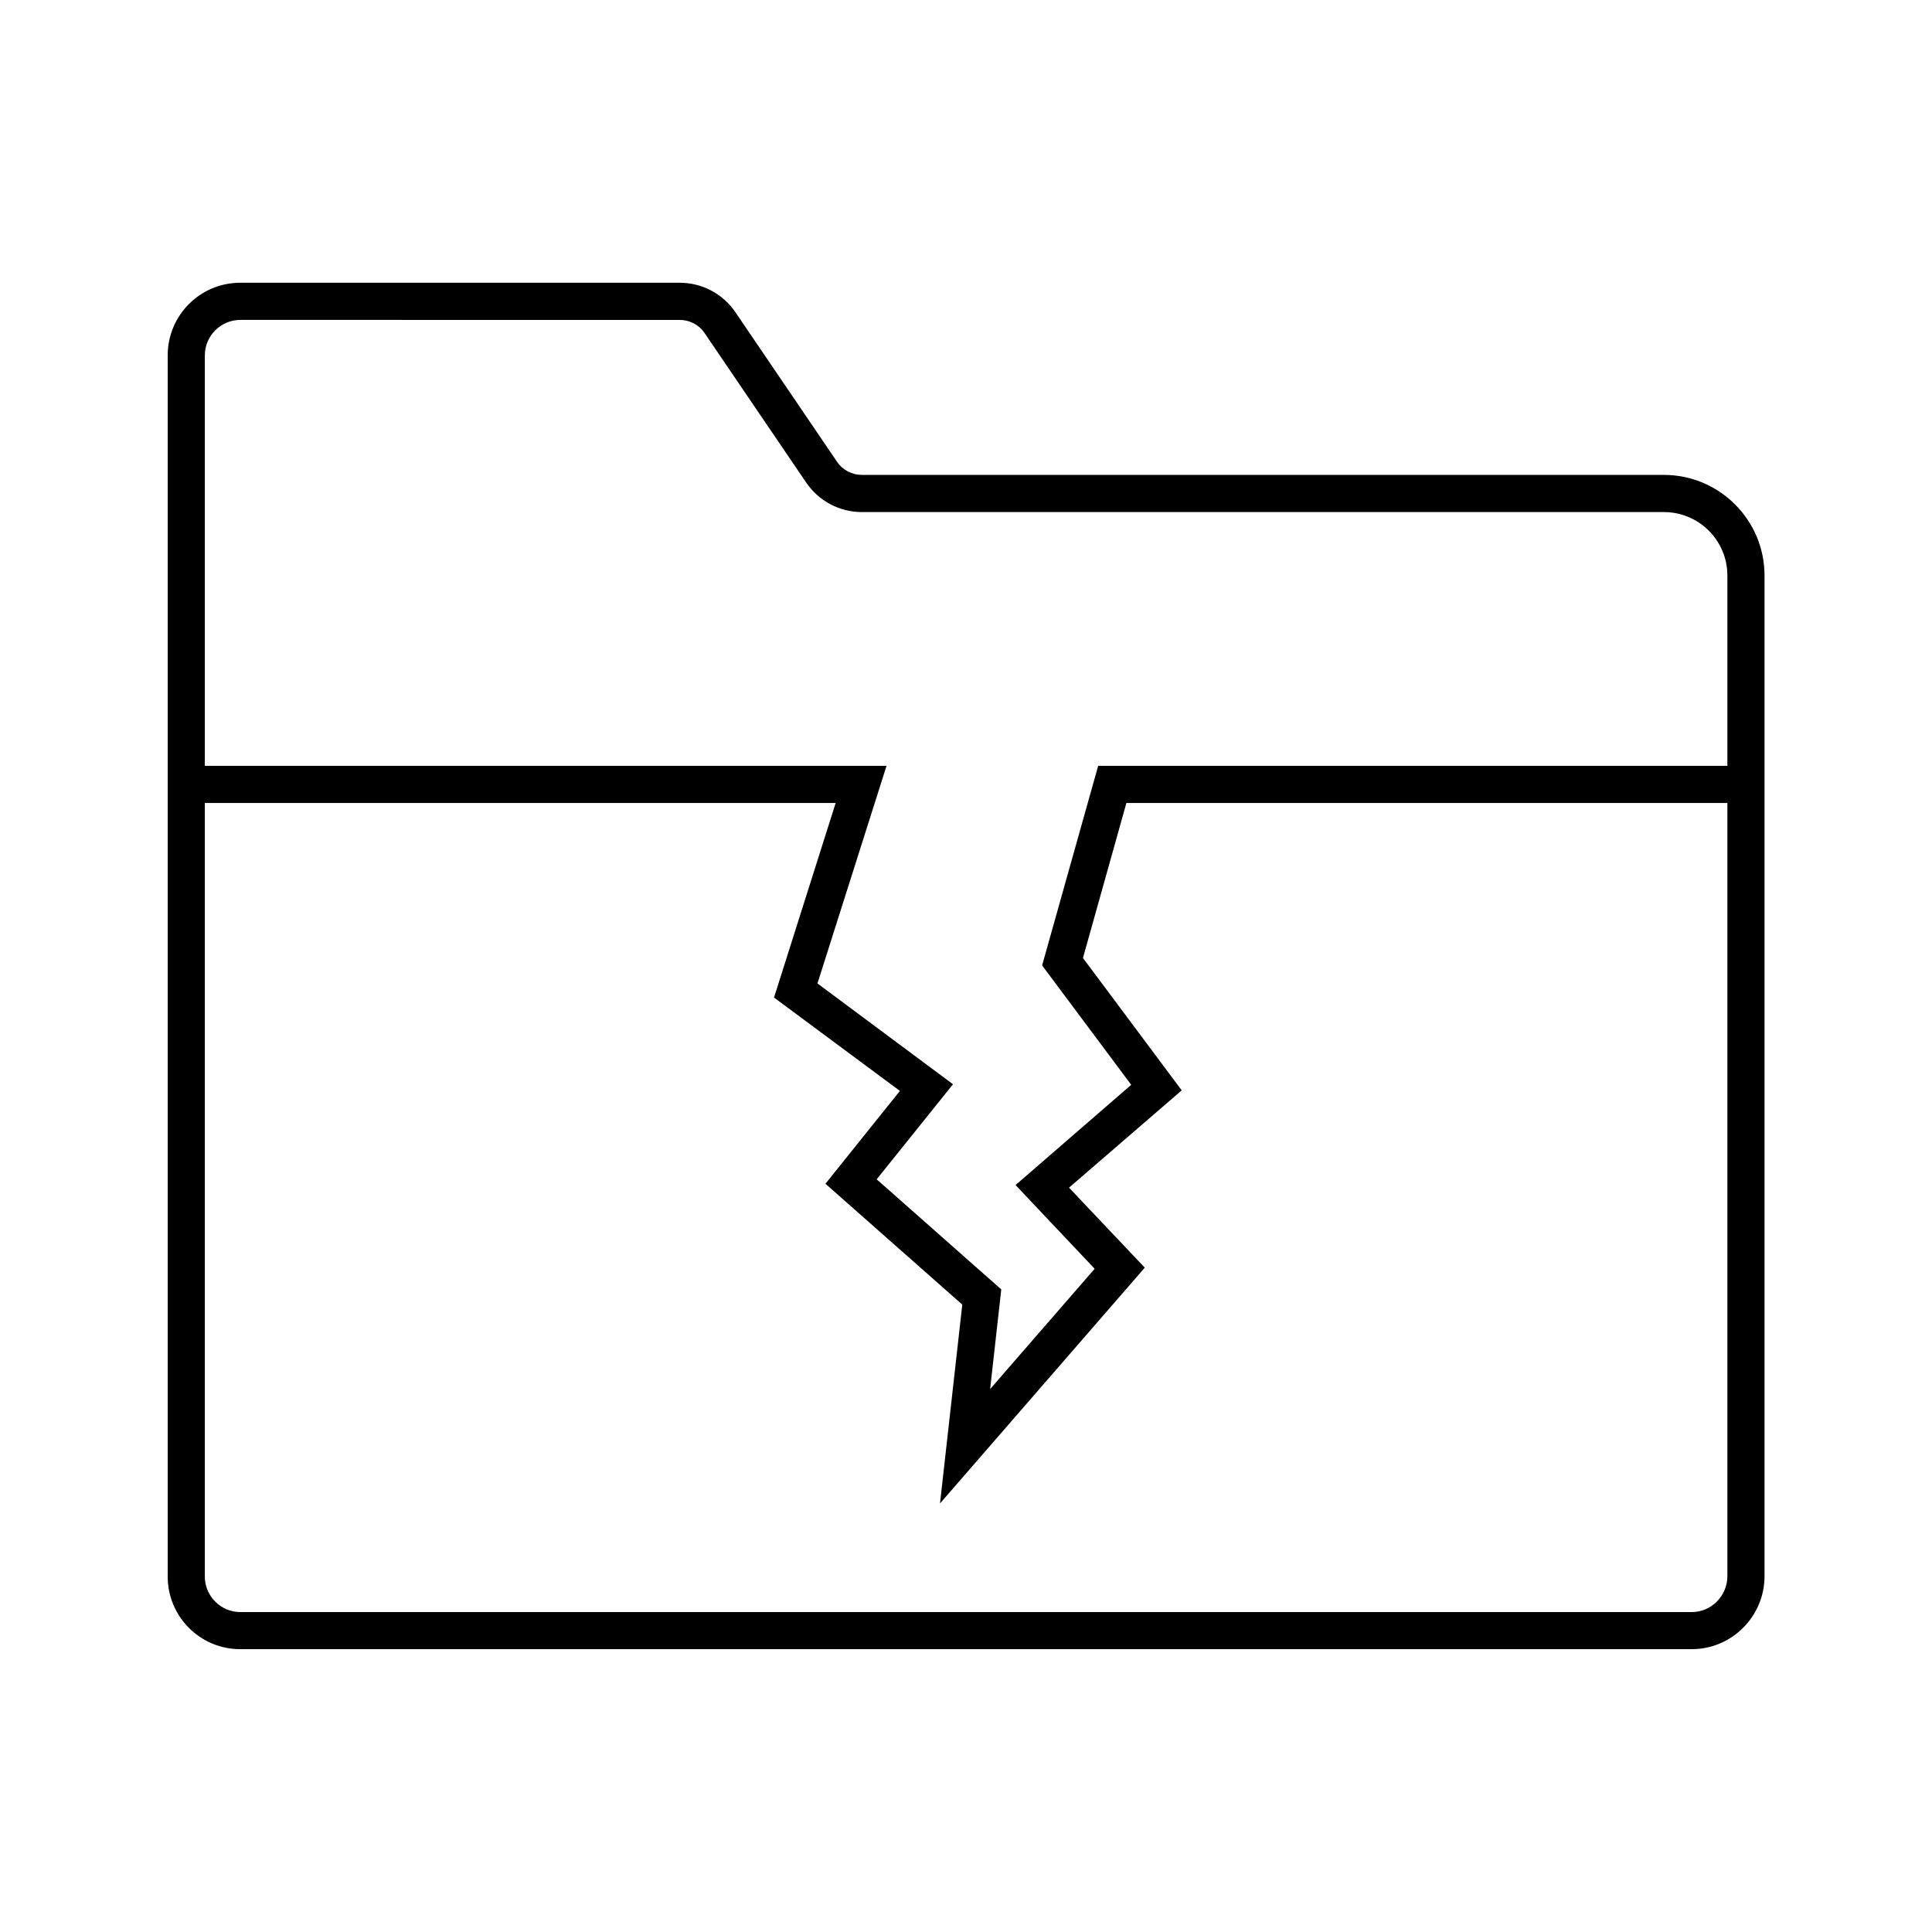
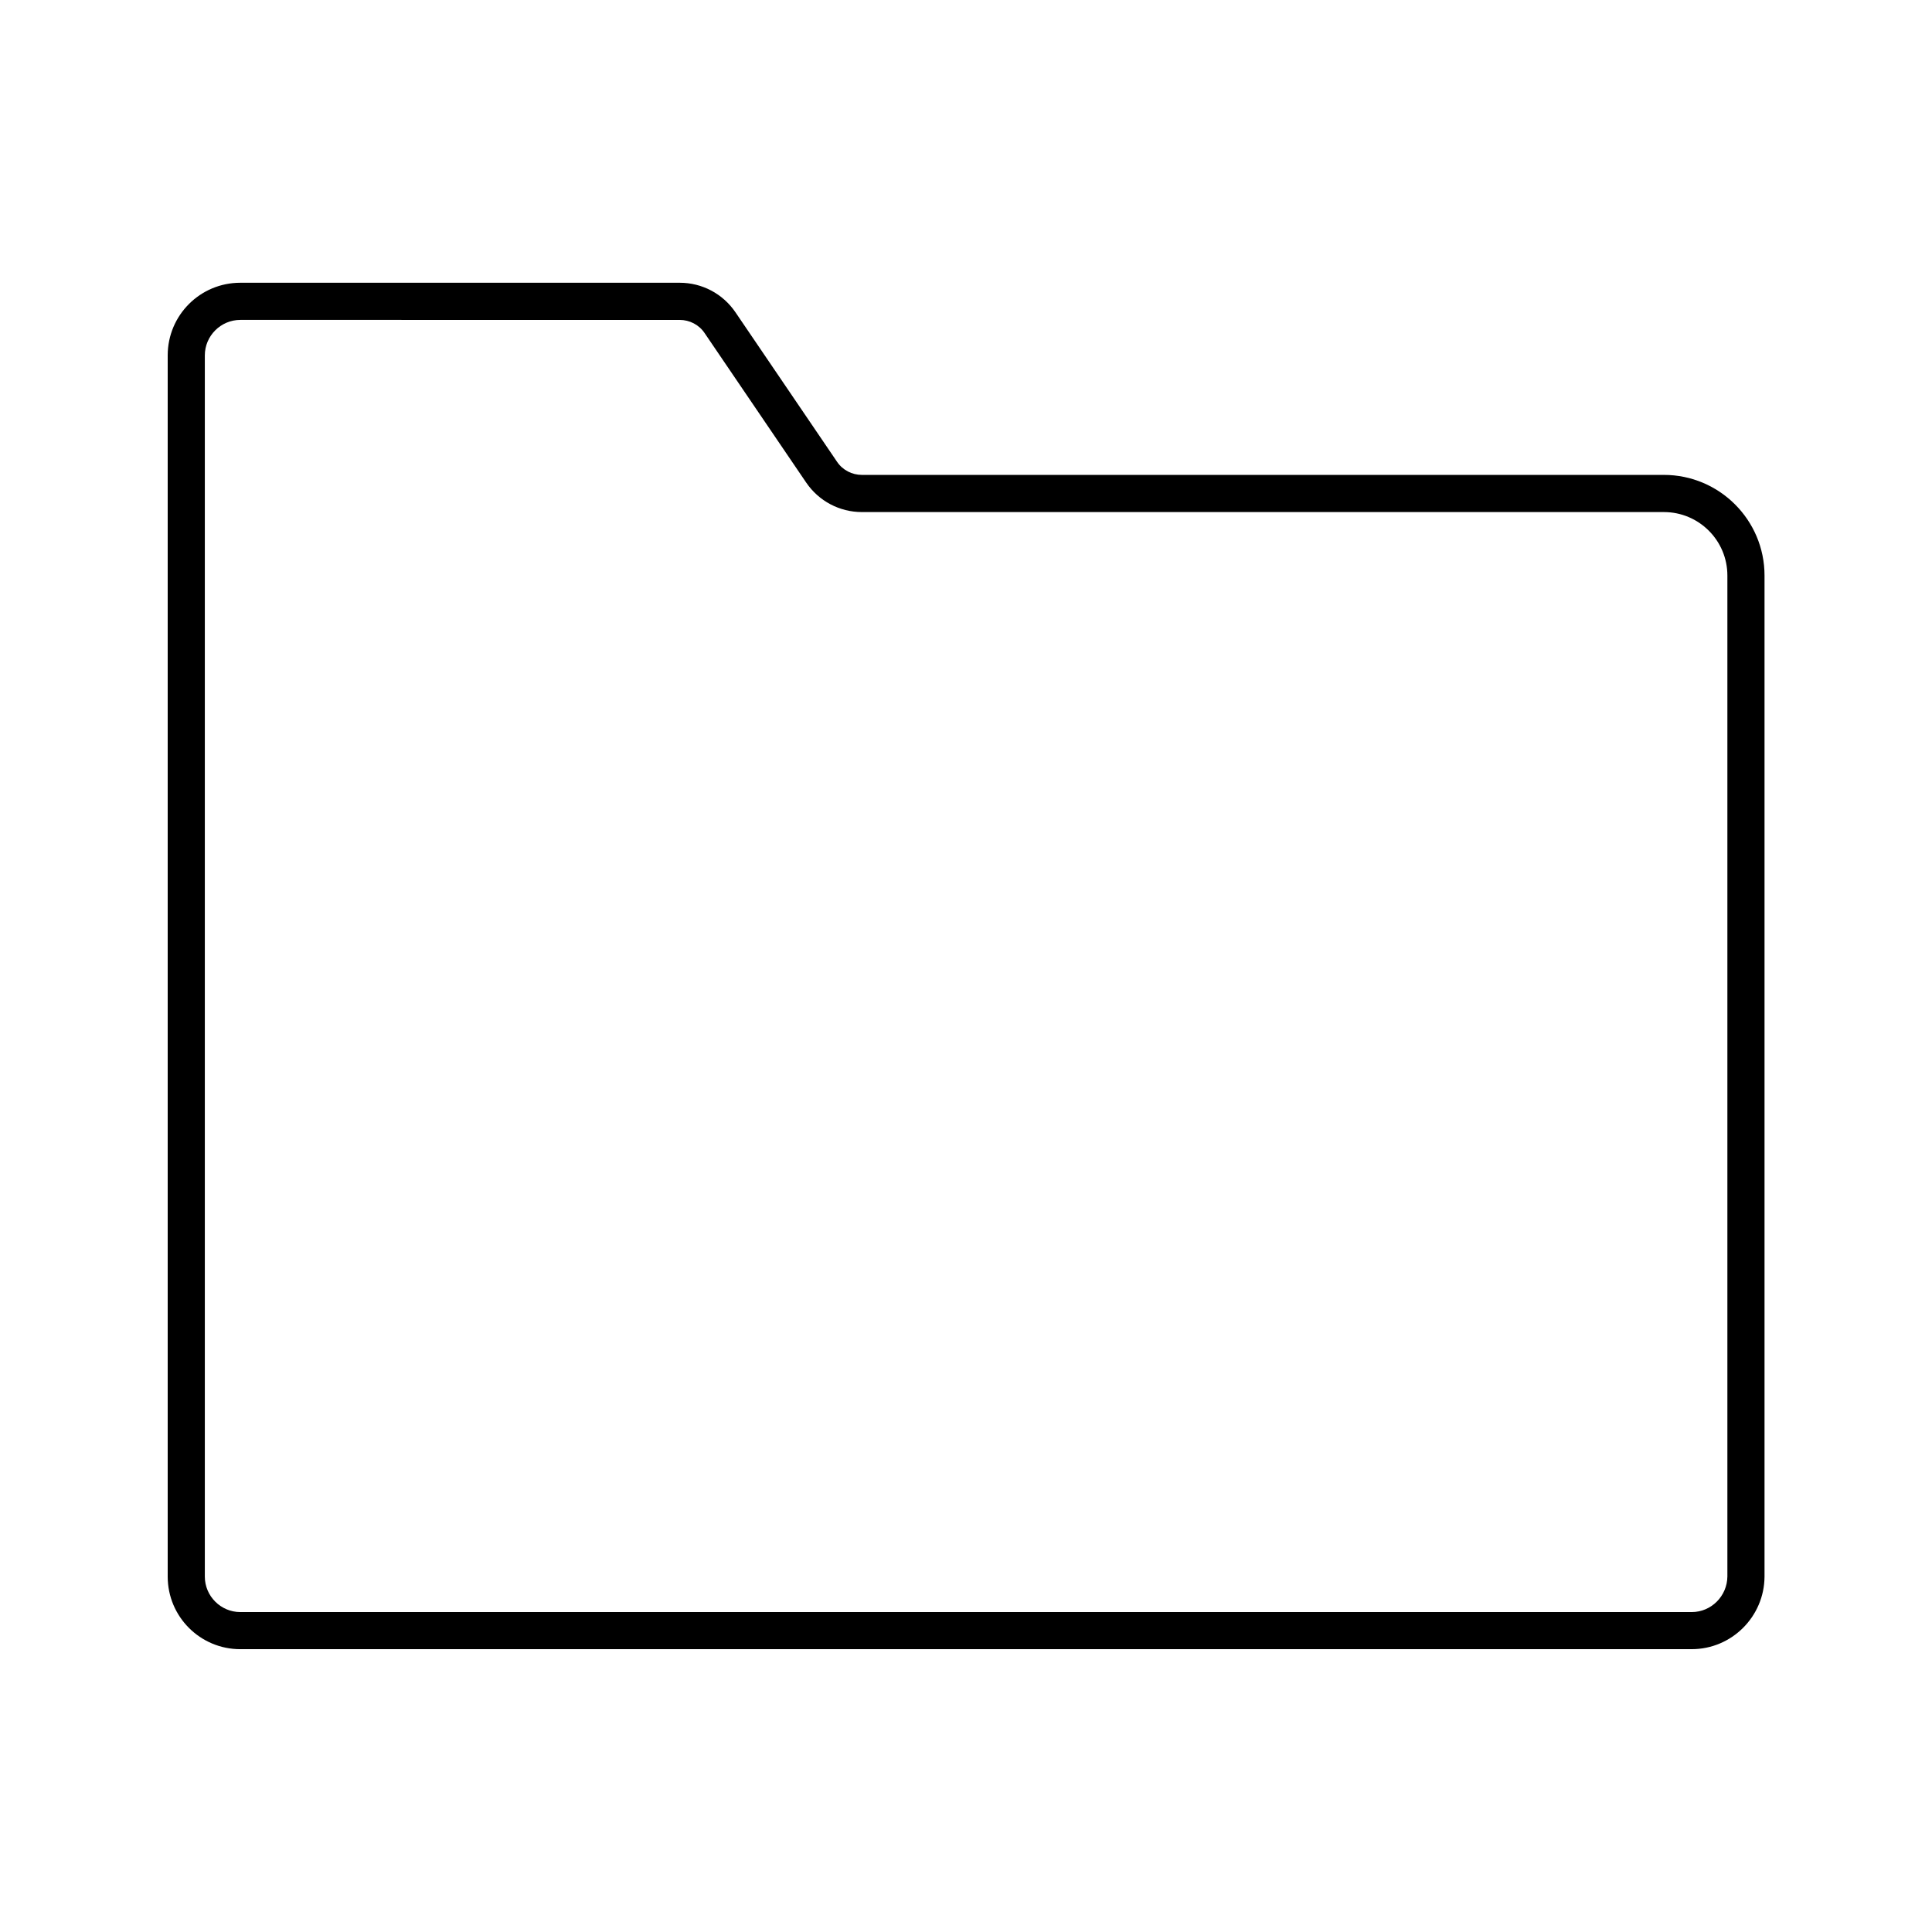
<svg xmlns="http://www.w3.org/2000/svg" fill="#000000" width="800px" height="800px" version="1.1" viewBox="144 144 512 512">
  <g>
    <path d="m592.32 581.05h-384.64c-10.629 0-19.238-8.609-19.238-19.238v-323.64c0-10.629 8.609-19.238 19.238-19.238h116.46c5.902 0 11.414 2.902 14.762 7.824l26.914 39.605c1.477 2.215 3.984 3.492 6.594 3.492h212.54c14.711 0 26.668 11.957 26.668 26.668v265.29c-0.055 10.625-8.715 19.234-19.293 19.234zm-384.64-352.27c-5.164 0-9.398 4.231-9.398 9.398v323.64c0 5.164 4.231 9.398 9.398 9.398h384.65c5.164 0 9.398-4.231 9.445-9.445v-265.24c0-9.297-7.527-16.828-16.828-16.828h-212.54c-5.902 0-11.414-2.902-14.762-7.824l-26.914-39.605c-1.477-2.215-3.984-3.492-6.594-3.492z" />
-     <path d="m393.11 542.43 5.906-52.695-36.262-32.027 19.73-24.602-33.359-24.746 16.336-51.562h-172.1v-9.84h185.58l-18.305 57.664 35.918 26.715-20.223 25.191 33.016 29.176-2.953 26.418 27.699-31.883-20.957-22.188 30.648-26.566-23.613-31.637 14.855-52.891h171.61v9.84h-164.13l-11.512 41.082 26.172 35.078-29.863 25.781 20.074 21.207z" />
  </g>
</svg>